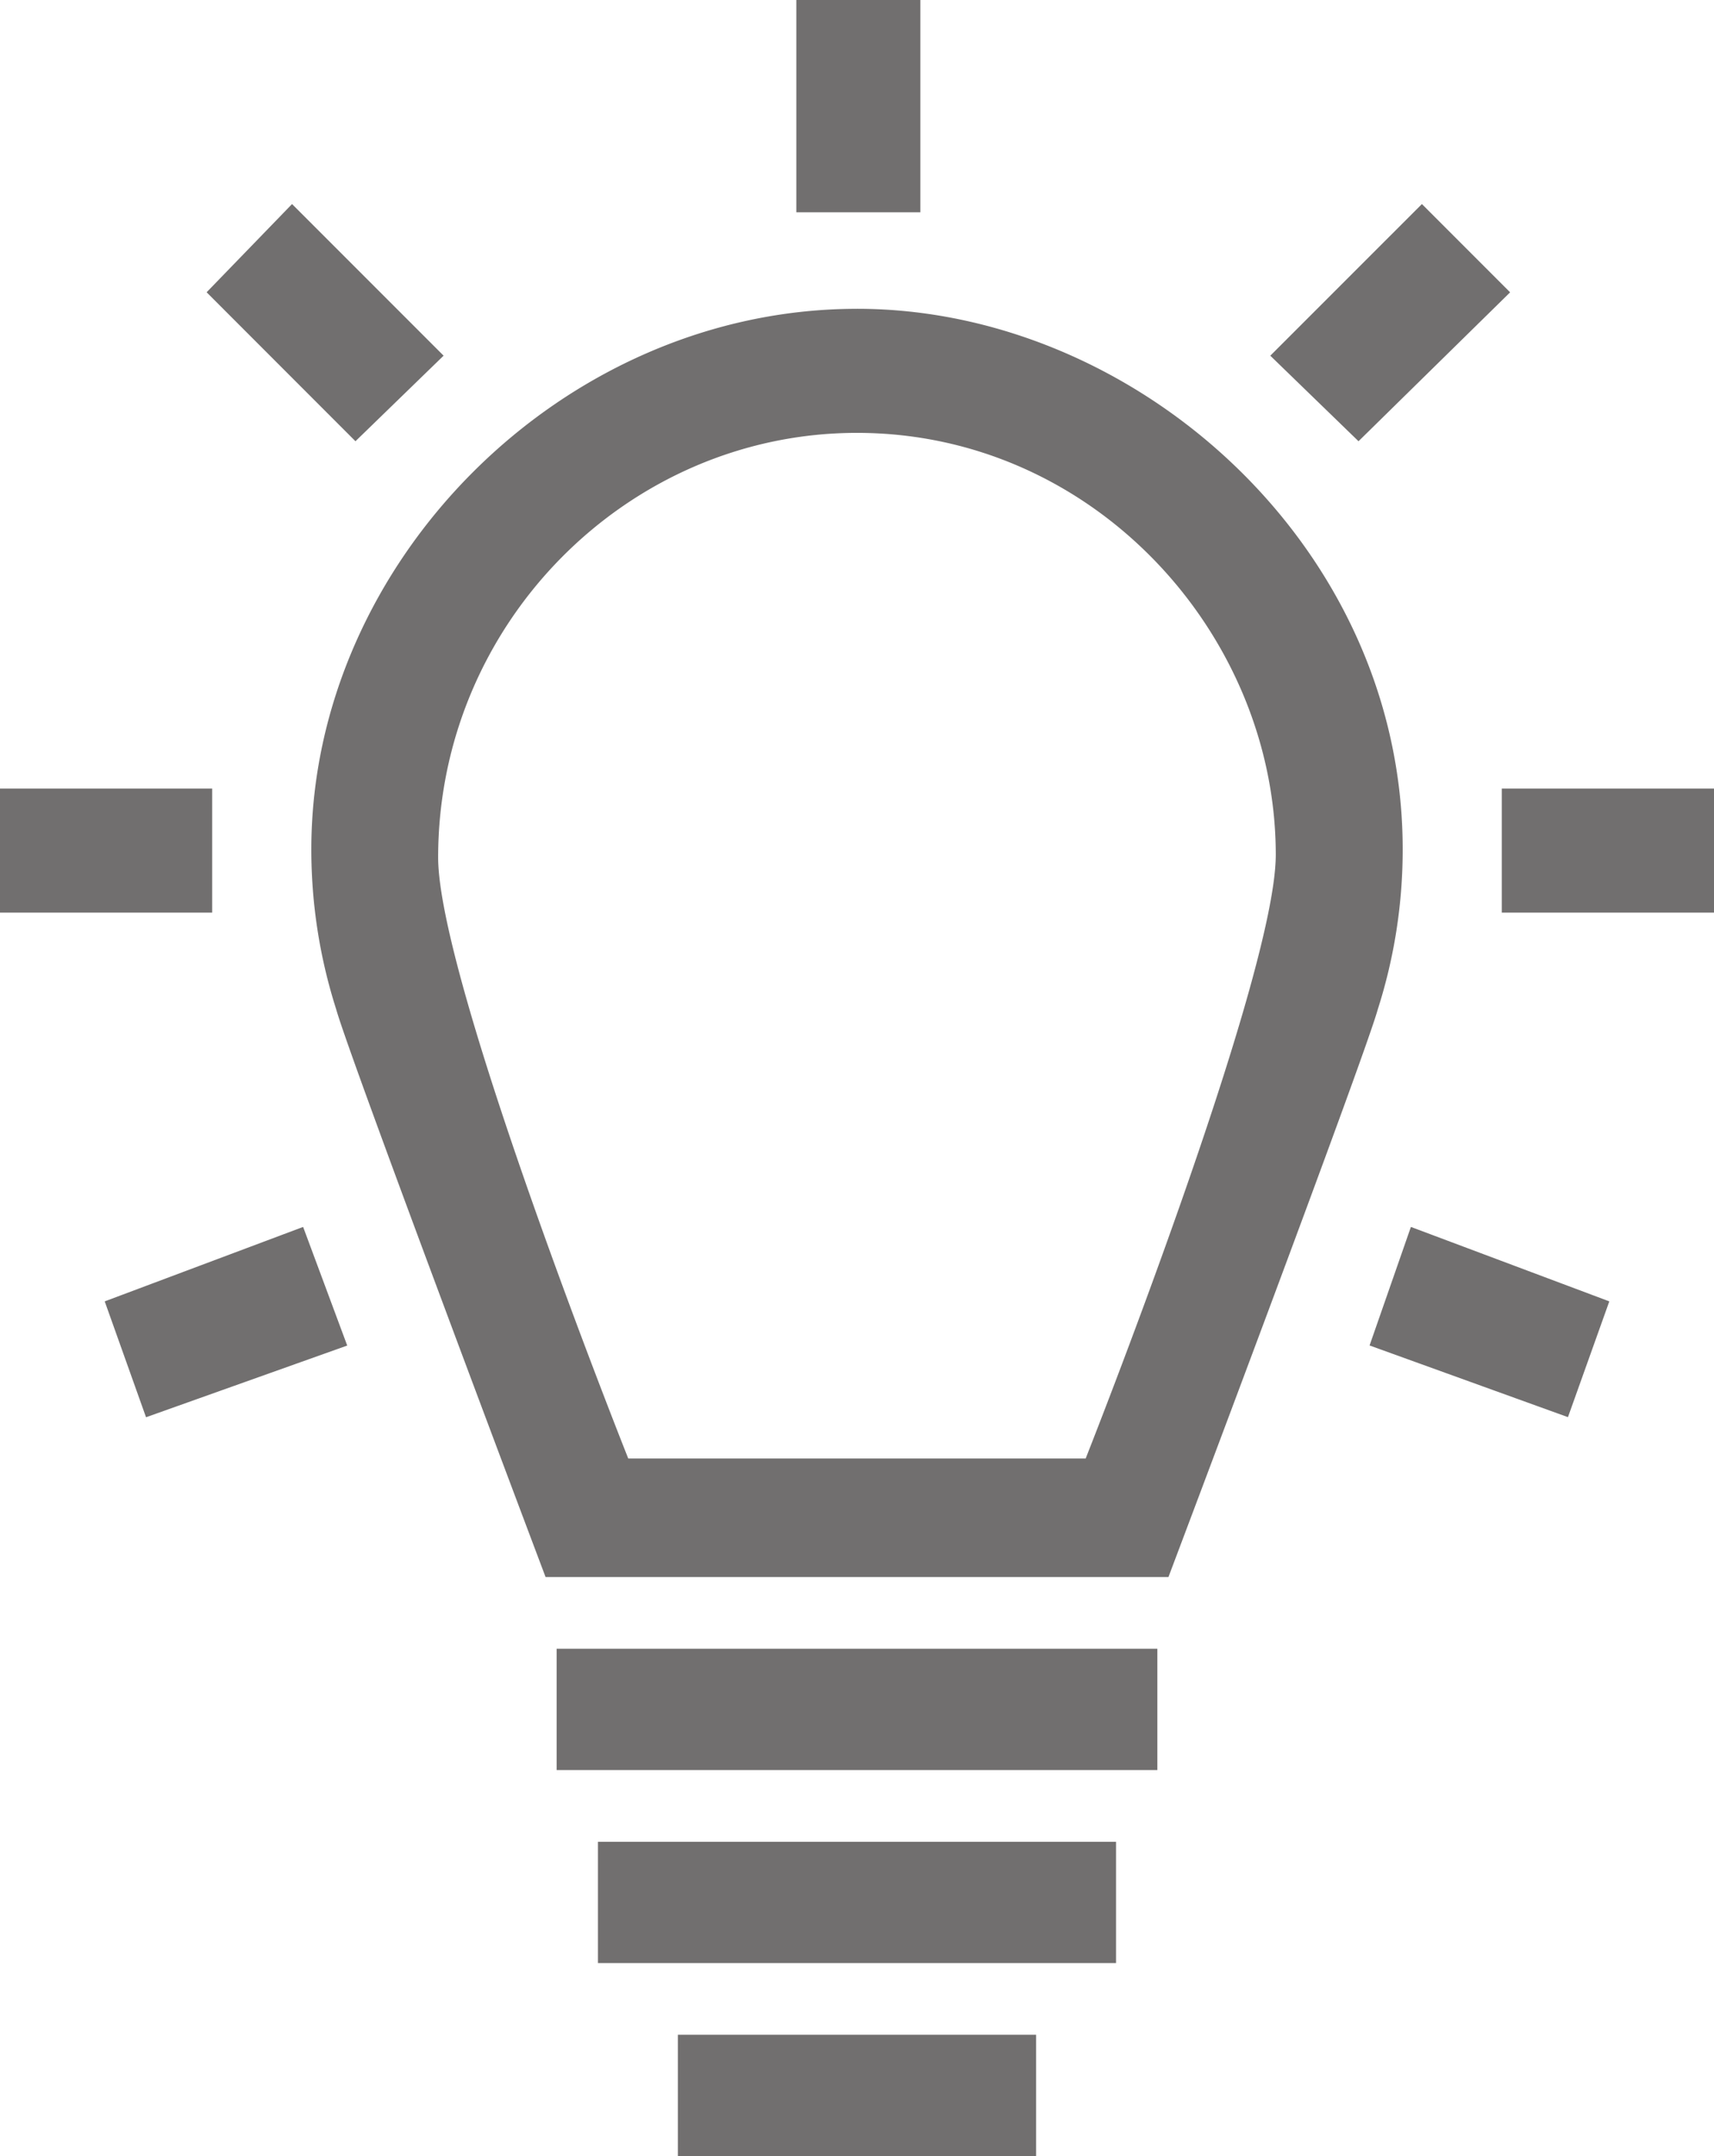
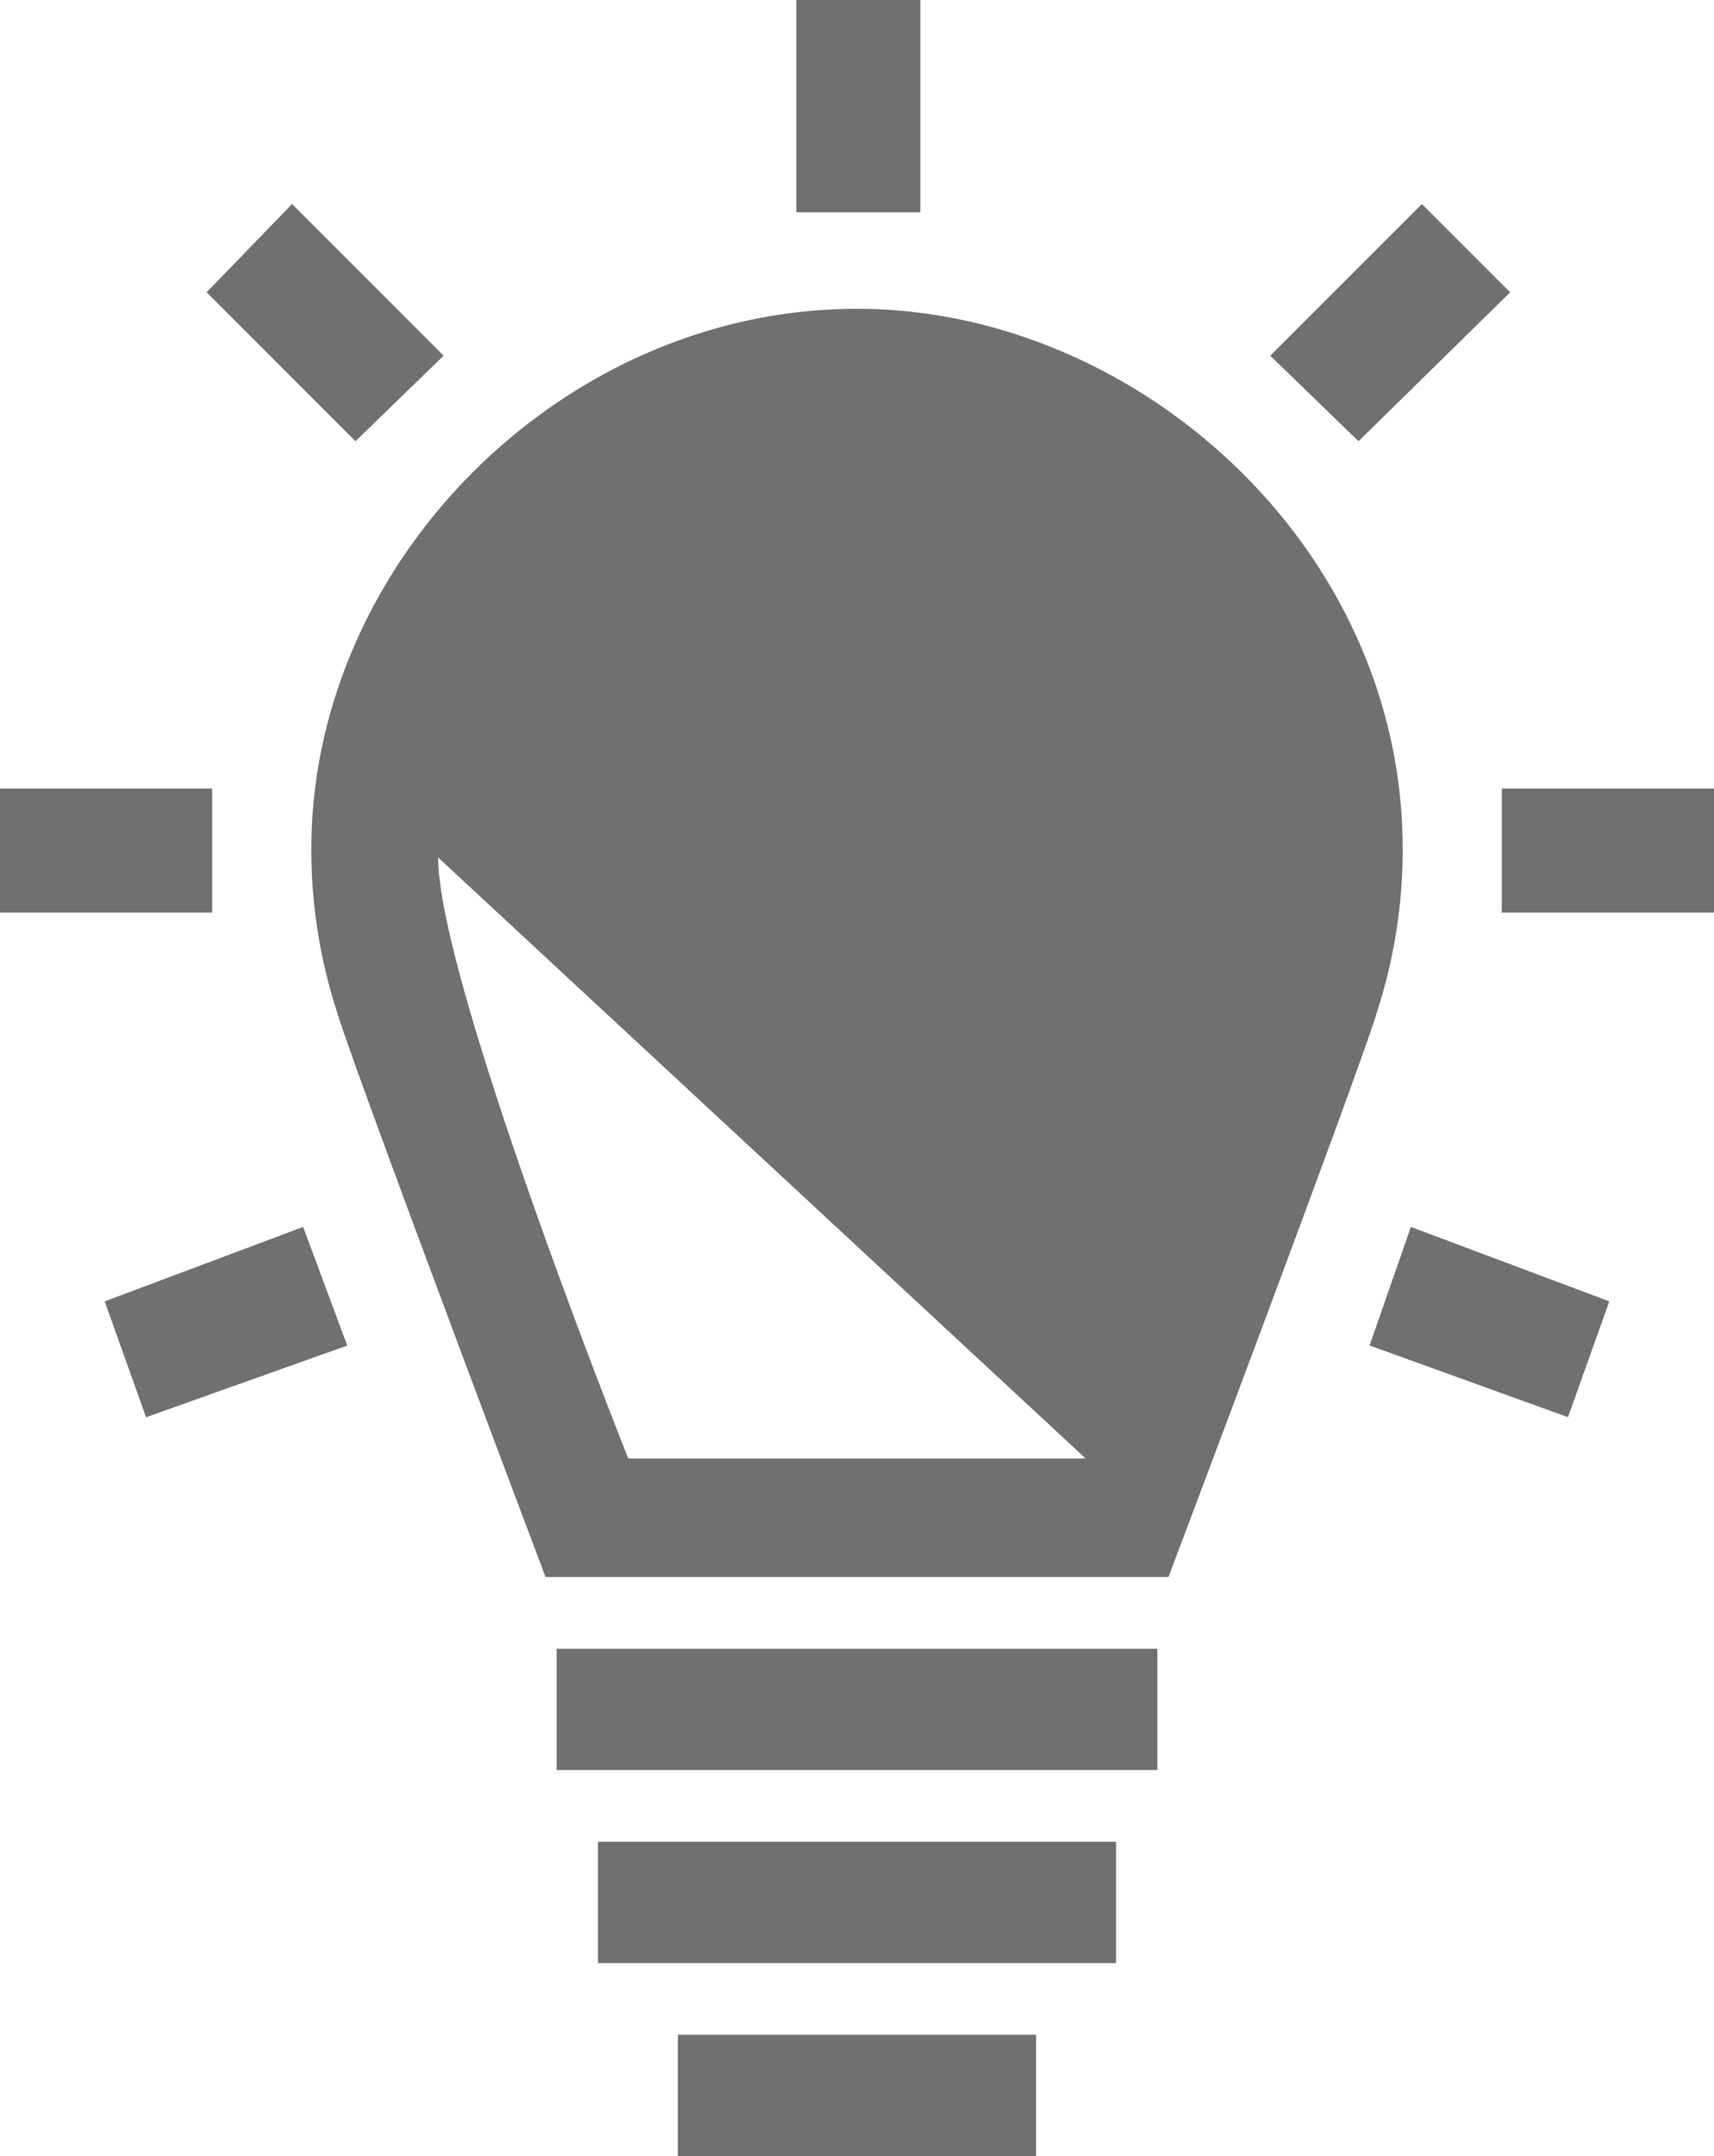
<svg xmlns="http://www.w3.org/2000/svg" id="Ebene_2" data-name="Ebene 2" viewBox="0 0 858.35 1079.15">
  <defs>
    <style>.cls-1{fill:#716f6f}</style>
  </defs>
  <title>KUKA-Know-How</title>
-   <path class="cls-1" d="M1039.2 466.83H932.93v62.1h106.27zm-752.1 0H180.85v62.1H287.1v-62.1zm67.62 278.75l-22.07-59.33-99.36 37.26 20.69 58 100.74-35.88zm632.05-22.07l-99.36-37.26-20.7 59.33 99.35 35.88zm-345-651.36h-62.12v106.26h62.11V72.16zm295.3 146.29l-44.15-44.16-75.92 75.9L861.18 293l75.9-74.51zM403 250.17l-75.9-75.89-42.78 44.16L358.86 293 403 250.17zm56.6 707.93h300.84v-60.71H459.6v60.71zm20.7 96.6h259.44V994H480.3v60.71zm219.42 96.6v-60.72h-179.4v60.72zM610 226.72c-147.67 0-273.24 127-273.24 270.47a262.41 262.41 0 0 0 12.41 80c6.9 24.84 104.89 284.28 104.89 284.28H766s98-259.44 104.88-284.29a262.07 262.07 0 0 0 12.42-80c0-151.79-133.86-270.47-273.23-270.47zm114.56 575.45H495.48s-95.21-238.73-95.21-300.84c0-117.33 95.21-212.52 209.73-212.52 118.67 0 209.74 100.74 209.74 211.15 0 62.09-95.21 302.21-95.21 302.21z" transform="translate(-180.85 -72.15)" />
+   <path class="cls-1" d="M1039.2 466.83H932.93v62.1h106.27zm-752.1 0H180.85v62.1H287.1v-62.1zm67.62 278.75l-22.07-59.33-99.36 37.26 20.69 58 100.74-35.88zm632.05-22.07l-99.36-37.26-20.7 59.33 99.35 35.88zm-345-651.36h-62.12v106.26h62.11V72.16zm295.3 146.29l-44.15-44.16-75.92 75.9L861.18 293l75.9-74.51zM403 250.17l-75.9-75.89-42.78 44.16L358.86 293 403 250.17zm56.6 707.93h300.84v-60.71H459.6v60.71zm20.7 96.6h259.44V994H480.3v60.71zm219.42 96.6v-60.72h-179.4v60.72zM610 226.72c-147.67 0-273.24 127-273.24 270.47a262.41 262.41 0 0 0 12.41 80c6.9 24.84 104.89 284.28 104.89 284.28H766s98-259.44 104.88-284.29a262.07 262.07 0 0 0 12.42-80c0-151.79-133.86-270.47-273.23-270.47zm114.56 575.45H495.48s-95.21-238.73-95.21-300.84z" transform="translate(-180.85 -72.15)" />
</svg>